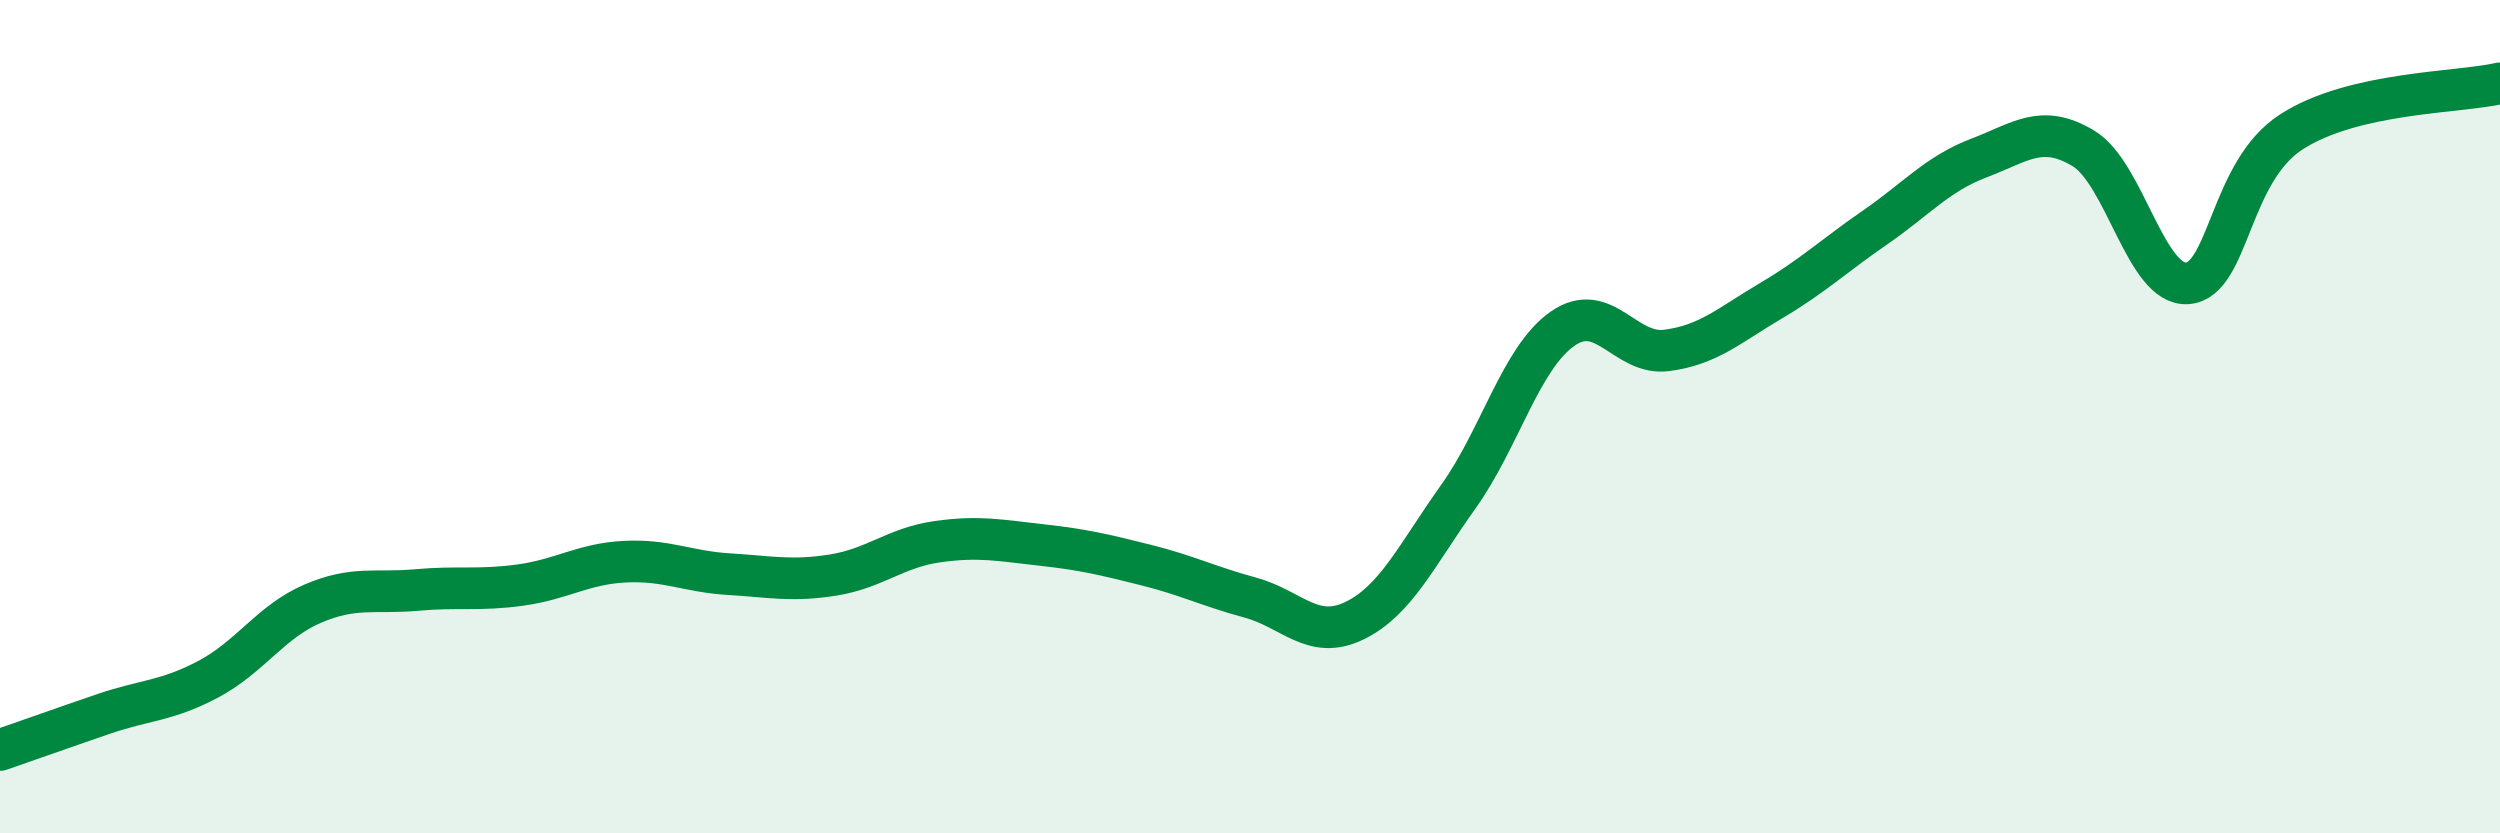
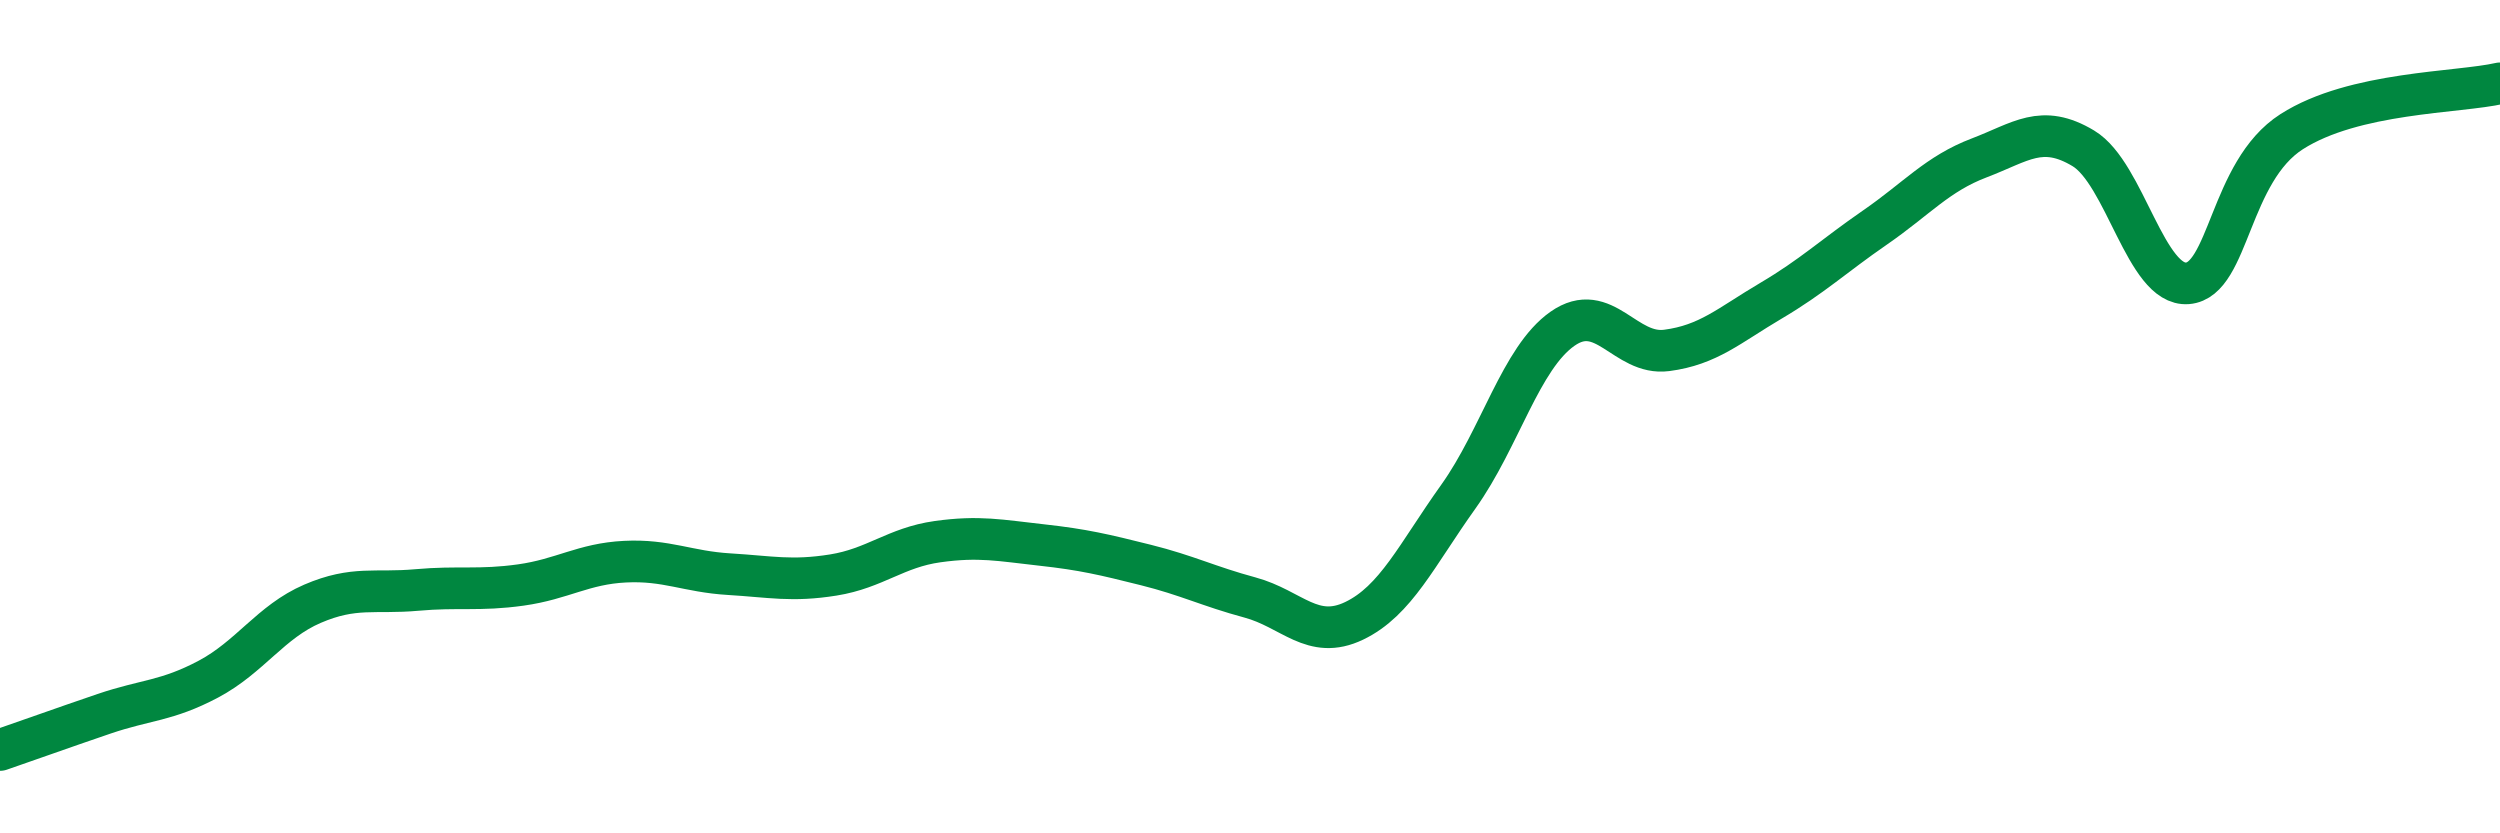
<svg xmlns="http://www.w3.org/2000/svg" width="60" height="20" viewBox="0 0 60 20">
-   <path d="M 0,18 C 0.5,17.83 1.5,17.47 2.5,17.13 C 3.5,16.79 4,16.83 5,16.3 C 6,15.77 6.5,14.92 7.5,14.49 C 8.5,14.06 9,14.25 10,14.16 C 11,14.07 11.5,14.18 12.5,14.04 C 13.5,13.9 14,13.53 15,13.48 C 16,13.43 16.5,13.72 17.5,13.78 C 18.5,13.84 19,13.96 20,13.8 C 21,13.64 21.5,13.14 22.5,13 C 23.5,12.86 24,12.97 25,13.08 C 26,13.19 26.5,13.31 27.5,13.56 C 28.5,13.81 29,14.07 30,14.34 C 31,14.61 31.5,15.38 32.5,14.9 C 33.5,14.42 34,13.32 35,11.92 C 36,10.52 36.5,8.59 37.5,7.89 C 38.5,7.19 39,8.54 40,8.41 C 41,8.28 41.5,7.81 42.5,7.22 C 43.5,6.63 44,6.15 45,5.46 C 46,4.77 46.5,4.17 47.5,3.79 C 48.5,3.41 49,2.96 50,3.56 C 51,4.16 51.5,6.88 52.5,6.8 C 53.5,6.72 53.5,4.12 55,3.16 C 56.5,2.2 59,2.23 60,2L60 20L0 20Z" fill="#008740" opacity="0.1" stroke-linecap="round" stroke-linejoin="round" />
  <path d="M 0,18 C 0.5,17.83 1.5,17.47 2.5,17.13 C 3.5,16.79 4,16.83 5,16.3 C 6,15.77 6.5,14.92 7.5,14.49 C 8.5,14.06 9,14.25 10,14.16 C 11,14.07 11.5,14.18 12.5,14.04 C 13.5,13.9 14,13.53 15,13.48 C 16,13.43 16.5,13.72 17.5,13.78 C 18.5,13.84 19,13.96 20,13.8 C 21,13.64 21.5,13.14 22.5,13 C 23.5,12.86 24,12.97 25,13.08 C 26,13.19 26.5,13.31 27.5,13.56 C 28.5,13.81 29,14.07 30,14.34 C 31,14.61 31.5,15.38 32.5,14.9 C 33.5,14.42 34,13.32 35,11.92 C 36,10.52 36.5,8.59 37.5,7.89 C 38.5,7.19 39,8.54 40,8.41 C 41,8.28 41.5,7.81 42.5,7.22 C 43.5,6.63 44,6.15 45,5.46 C 46,4.77 46.5,4.17 47.5,3.79 C 48.5,3.41 49,2.96 50,3.56 C 51,4.16 51.5,6.88 52.5,6.8 C 53.5,6.72 53.5,4.12 55,3.16 C 56.5,2.2 59,2.23 60,2" stroke="#008740" stroke-width="1" fill="none" stroke-linecap="round" stroke-linejoin="round" />
</svg>